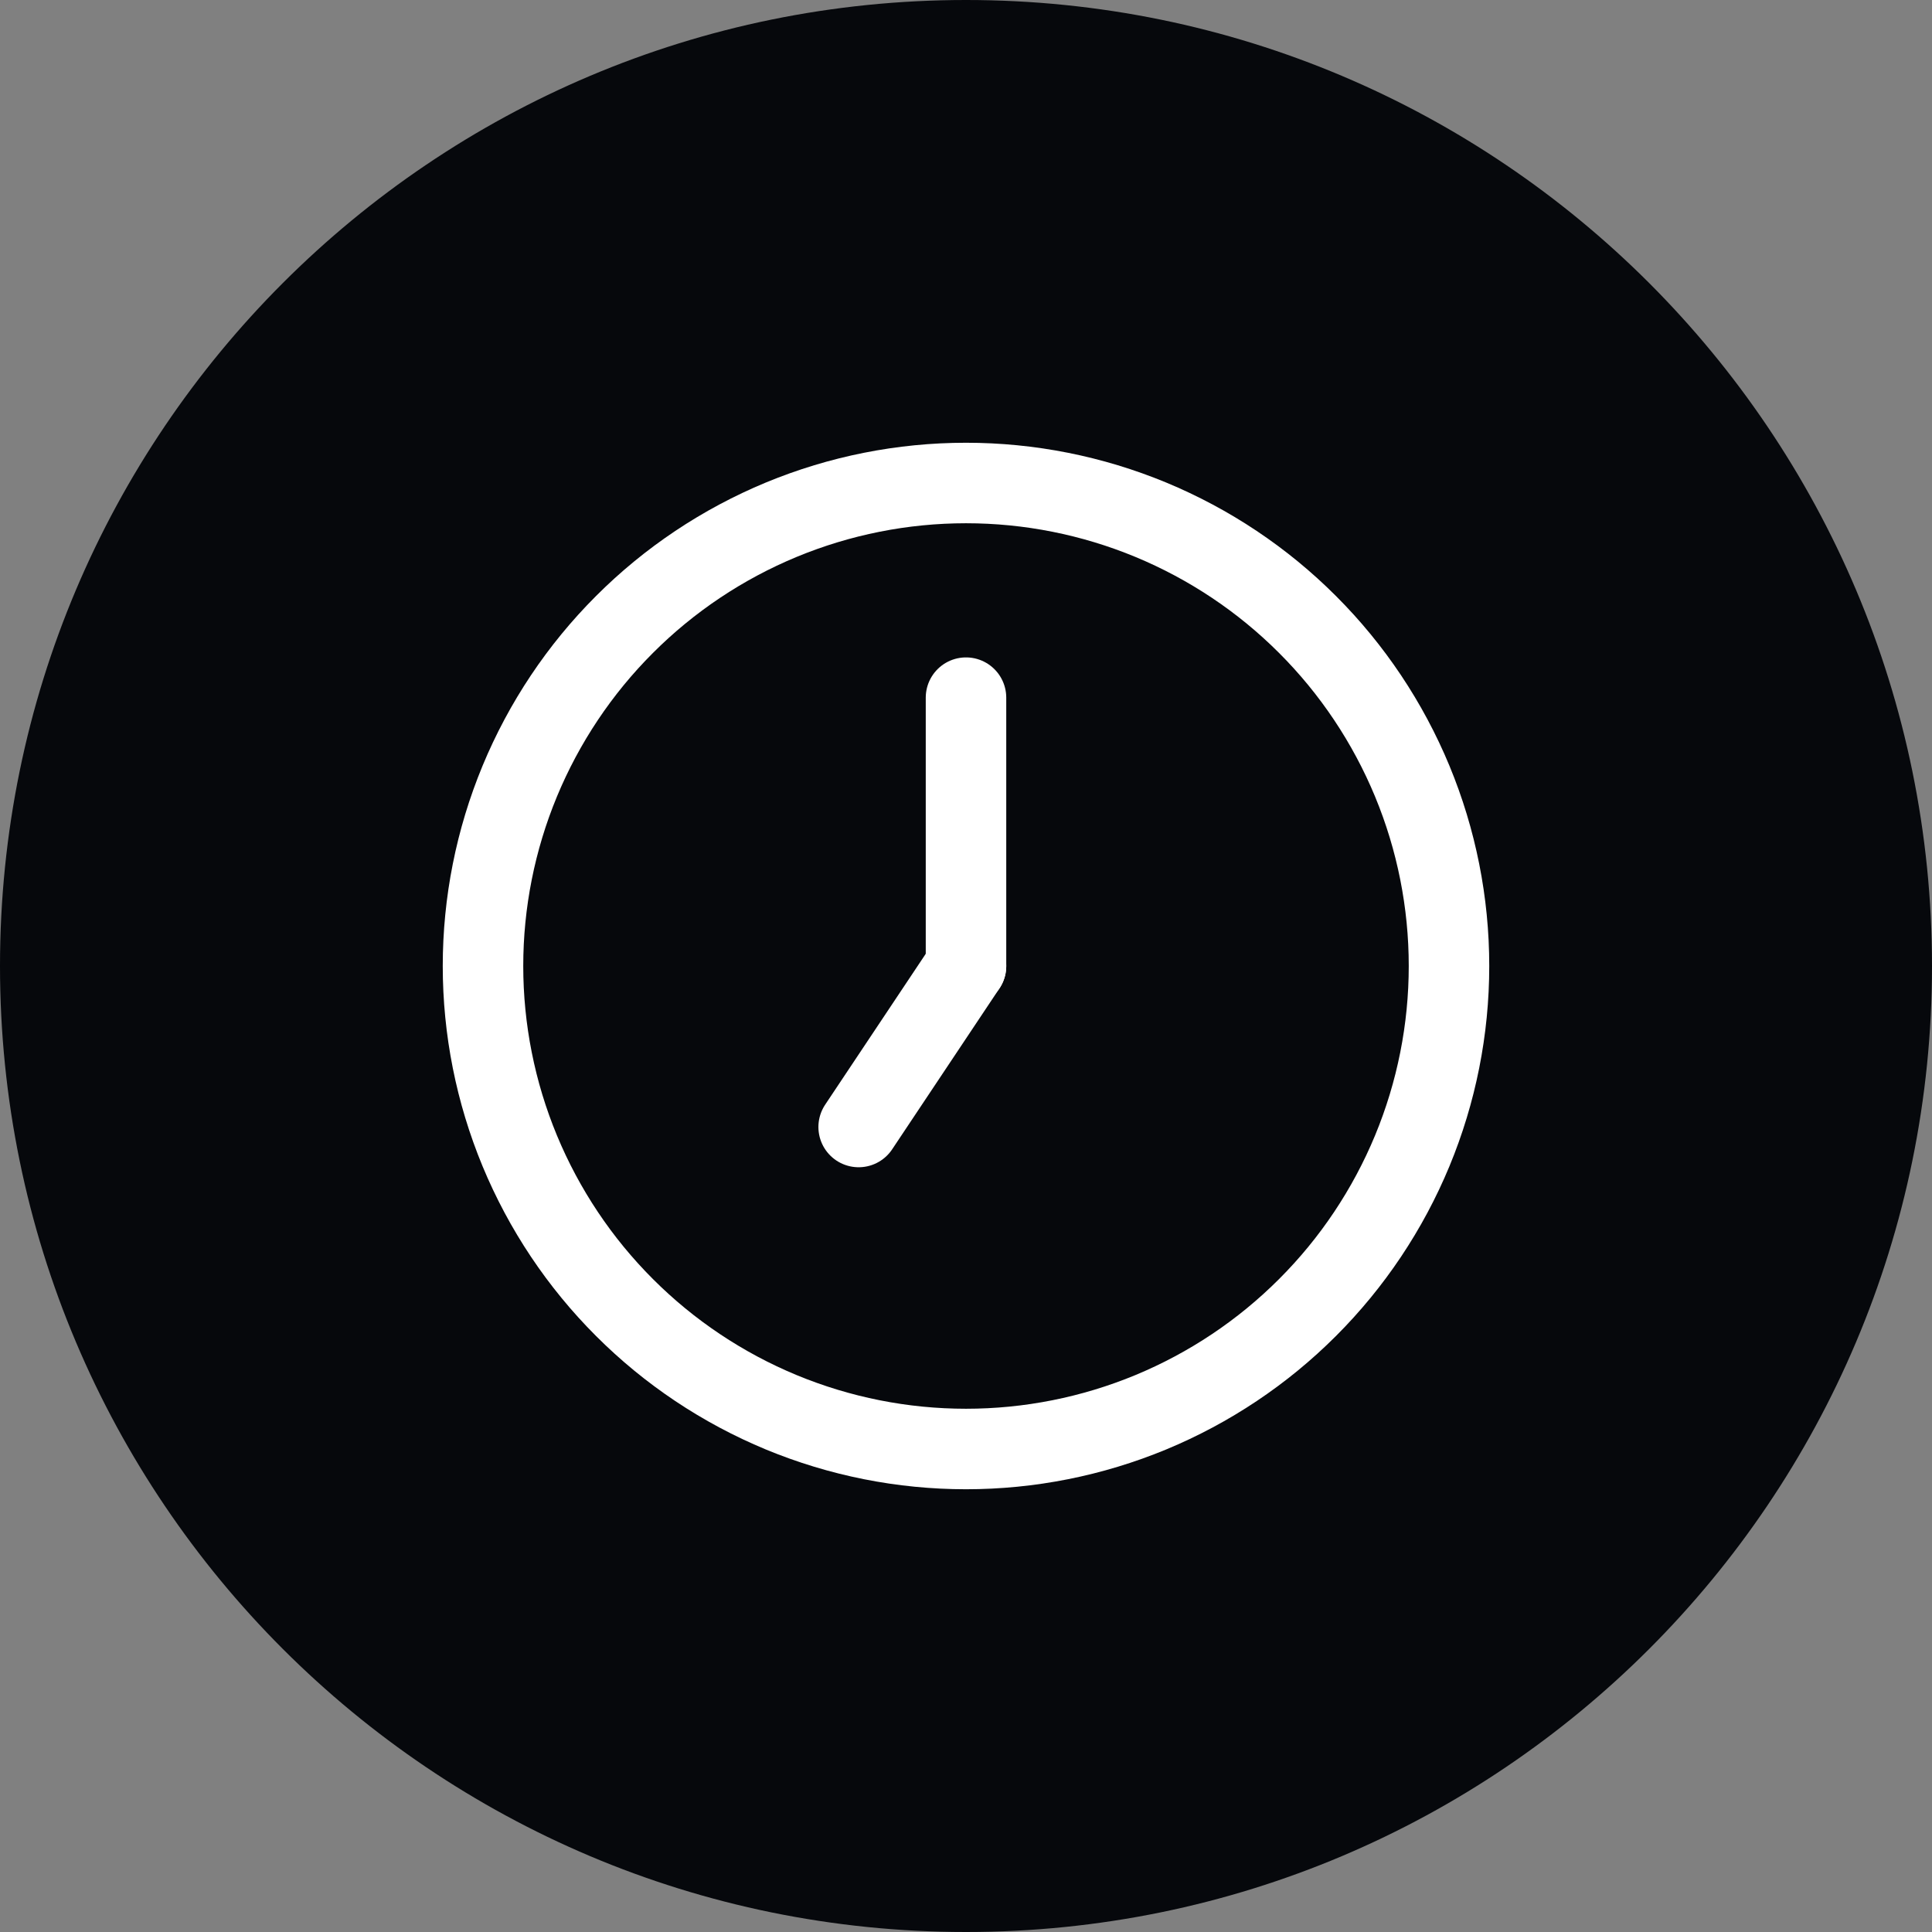
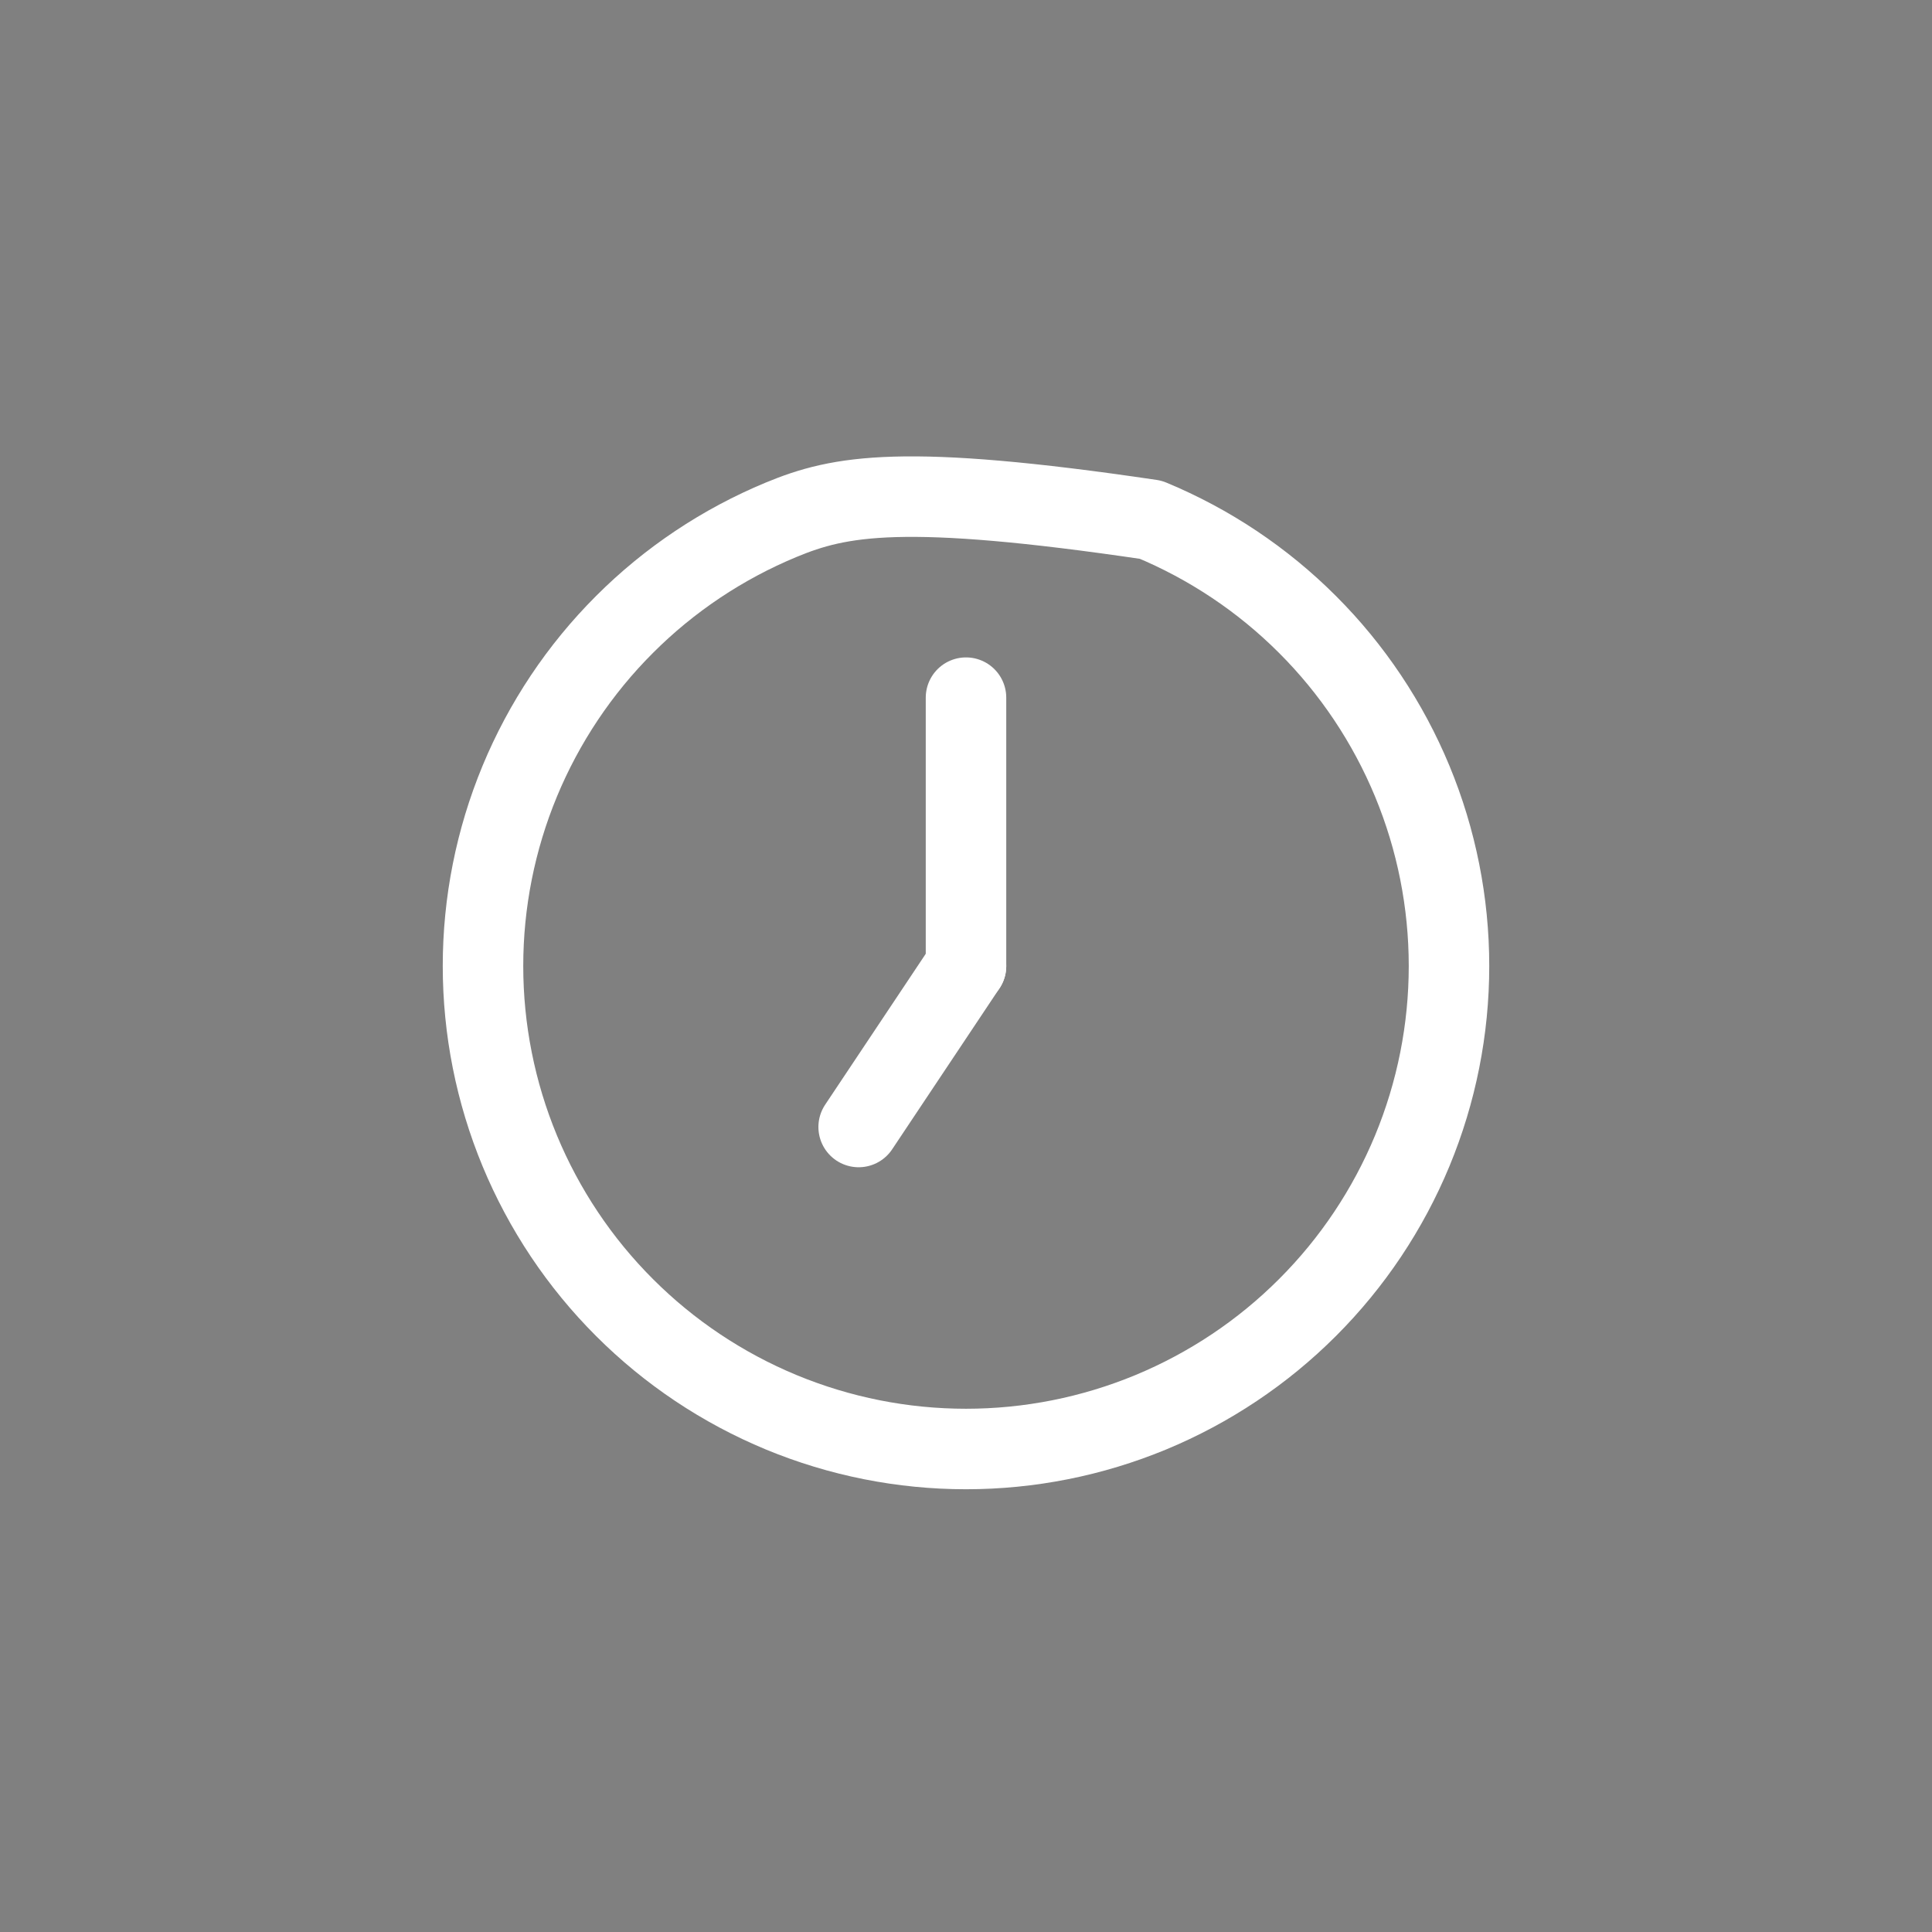
<svg xmlns="http://www.w3.org/2000/svg" fill="none" viewBox="0 0 48 48" height="48" width="48">
  <rect x="0" y="0" width="48" height="48" fill="#808080" stroke="none" />
-   <path fill="#06080C" d="M0 24C0 10.745 10.745 0 24 0C37.255 0 48 10.745 48 24C48 37.255 37.255 48 24 48C10.745 48 0 37.255 0 24Z" />
  <g clip-path="url(#clip0_2185_11007)">
-     <path stroke-linejoin="round" stroke-linecap="round" stroke-width="2" stroke="white" d="M12 24C12 25.576 12.31 27.136 12.913 28.592C13.517 30.048 14.4 31.371 15.515 32.485C16.629 33.6 17.952 34.483 19.408 35.087C20.864 35.69 22.424 36 24 36C25.576 36 27.136 35.69 28.592 35.087C30.048 34.483 31.371 33.6 32.485 32.485C33.6 31.371 34.483 30.048 35.087 28.592C35.69 27.136 36 25.576 36 24C36 22.424 35.69 20.864 35.087 19.408C34.483 17.952 33.6 16.629 32.485 15.515C31.371 14.4 30.048 13.517 28.592 12.913C27.136 12.31 25.576 12 24 12C22.424 12 20.864 12.31 19.408 12.913C17.952 13.517 16.629 14.4 15.515 15.515C14.4 16.629 13.517 17.952 12.913 19.408C12.31 20.864 12 22.424 12 24Z" />
+     <path stroke-linejoin="round" stroke-linecap="round" stroke-width="2" stroke="white" d="M12 24C12 25.576 12.31 27.136 12.913 28.592C13.517 30.048 14.4 31.371 15.515 32.485C16.629 33.6 17.952 34.483 19.408 35.087C20.864 35.69 22.424 36 24 36C25.576 36 27.136 35.69 28.592 35.087C30.048 34.483 31.371 33.6 32.485 32.485C33.6 31.371 34.483 30.048 35.087 28.592C35.69 27.136 36 25.576 36 24C36 22.424 35.69 20.864 35.087 19.408C34.483 17.952 33.6 16.629 32.485 15.515C31.371 14.4 30.048 13.517 28.592 12.913C22.424 12 20.864 12.31 19.408 12.913C17.952 13.517 16.629 14.4 15.515 15.515C14.4 16.629 13.517 17.952 12.913 19.408C12.31 20.864 12 22.424 12 24Z" />
    <path stroke-linejoin="round" stroke-linecap="round" stroke-width="2" stroke="white" d="M24 24L21.333 28" />
    <path stroke-linejoin="round" stroke-linecap="round" stroke-width="2" stroke="white" d="M24 17.333V24" />
  </g>
  <defs>
    <clipPath id="clip0_2185_11007">
      <rect transform="translate(8 8)" fill="white" height="32" width="32" />
    </clipPath>
  </defs>
</svg>